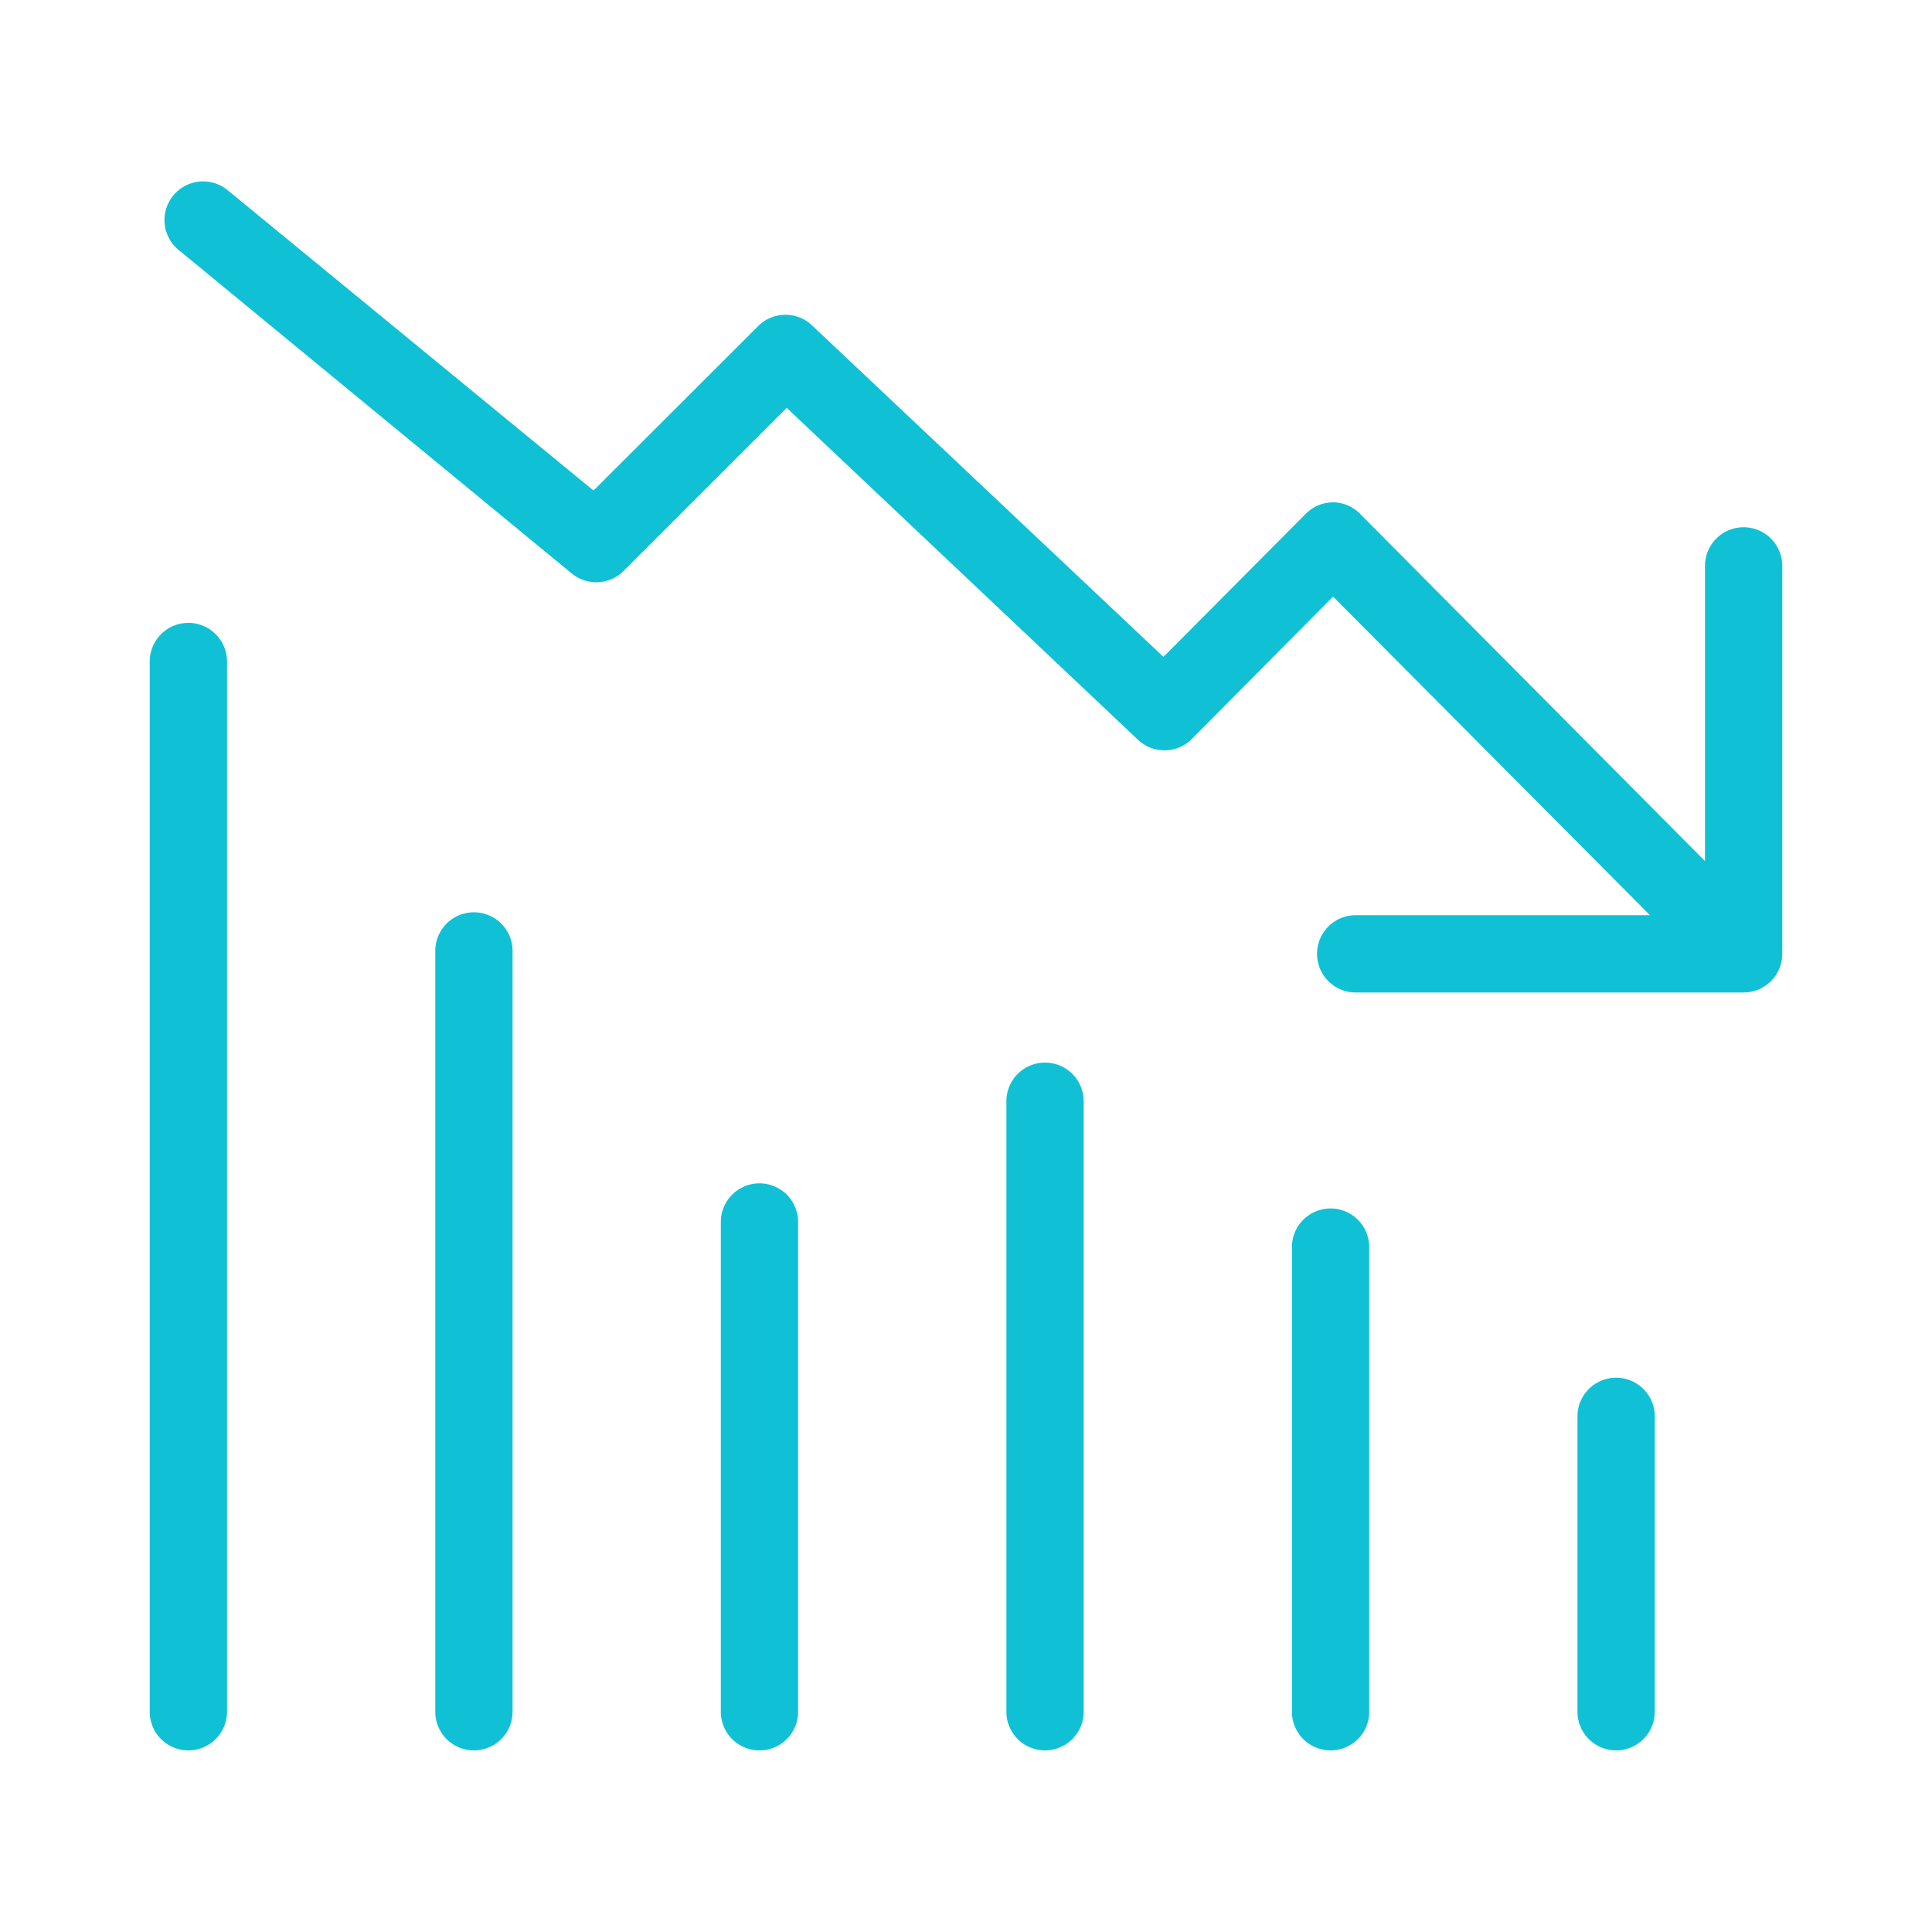
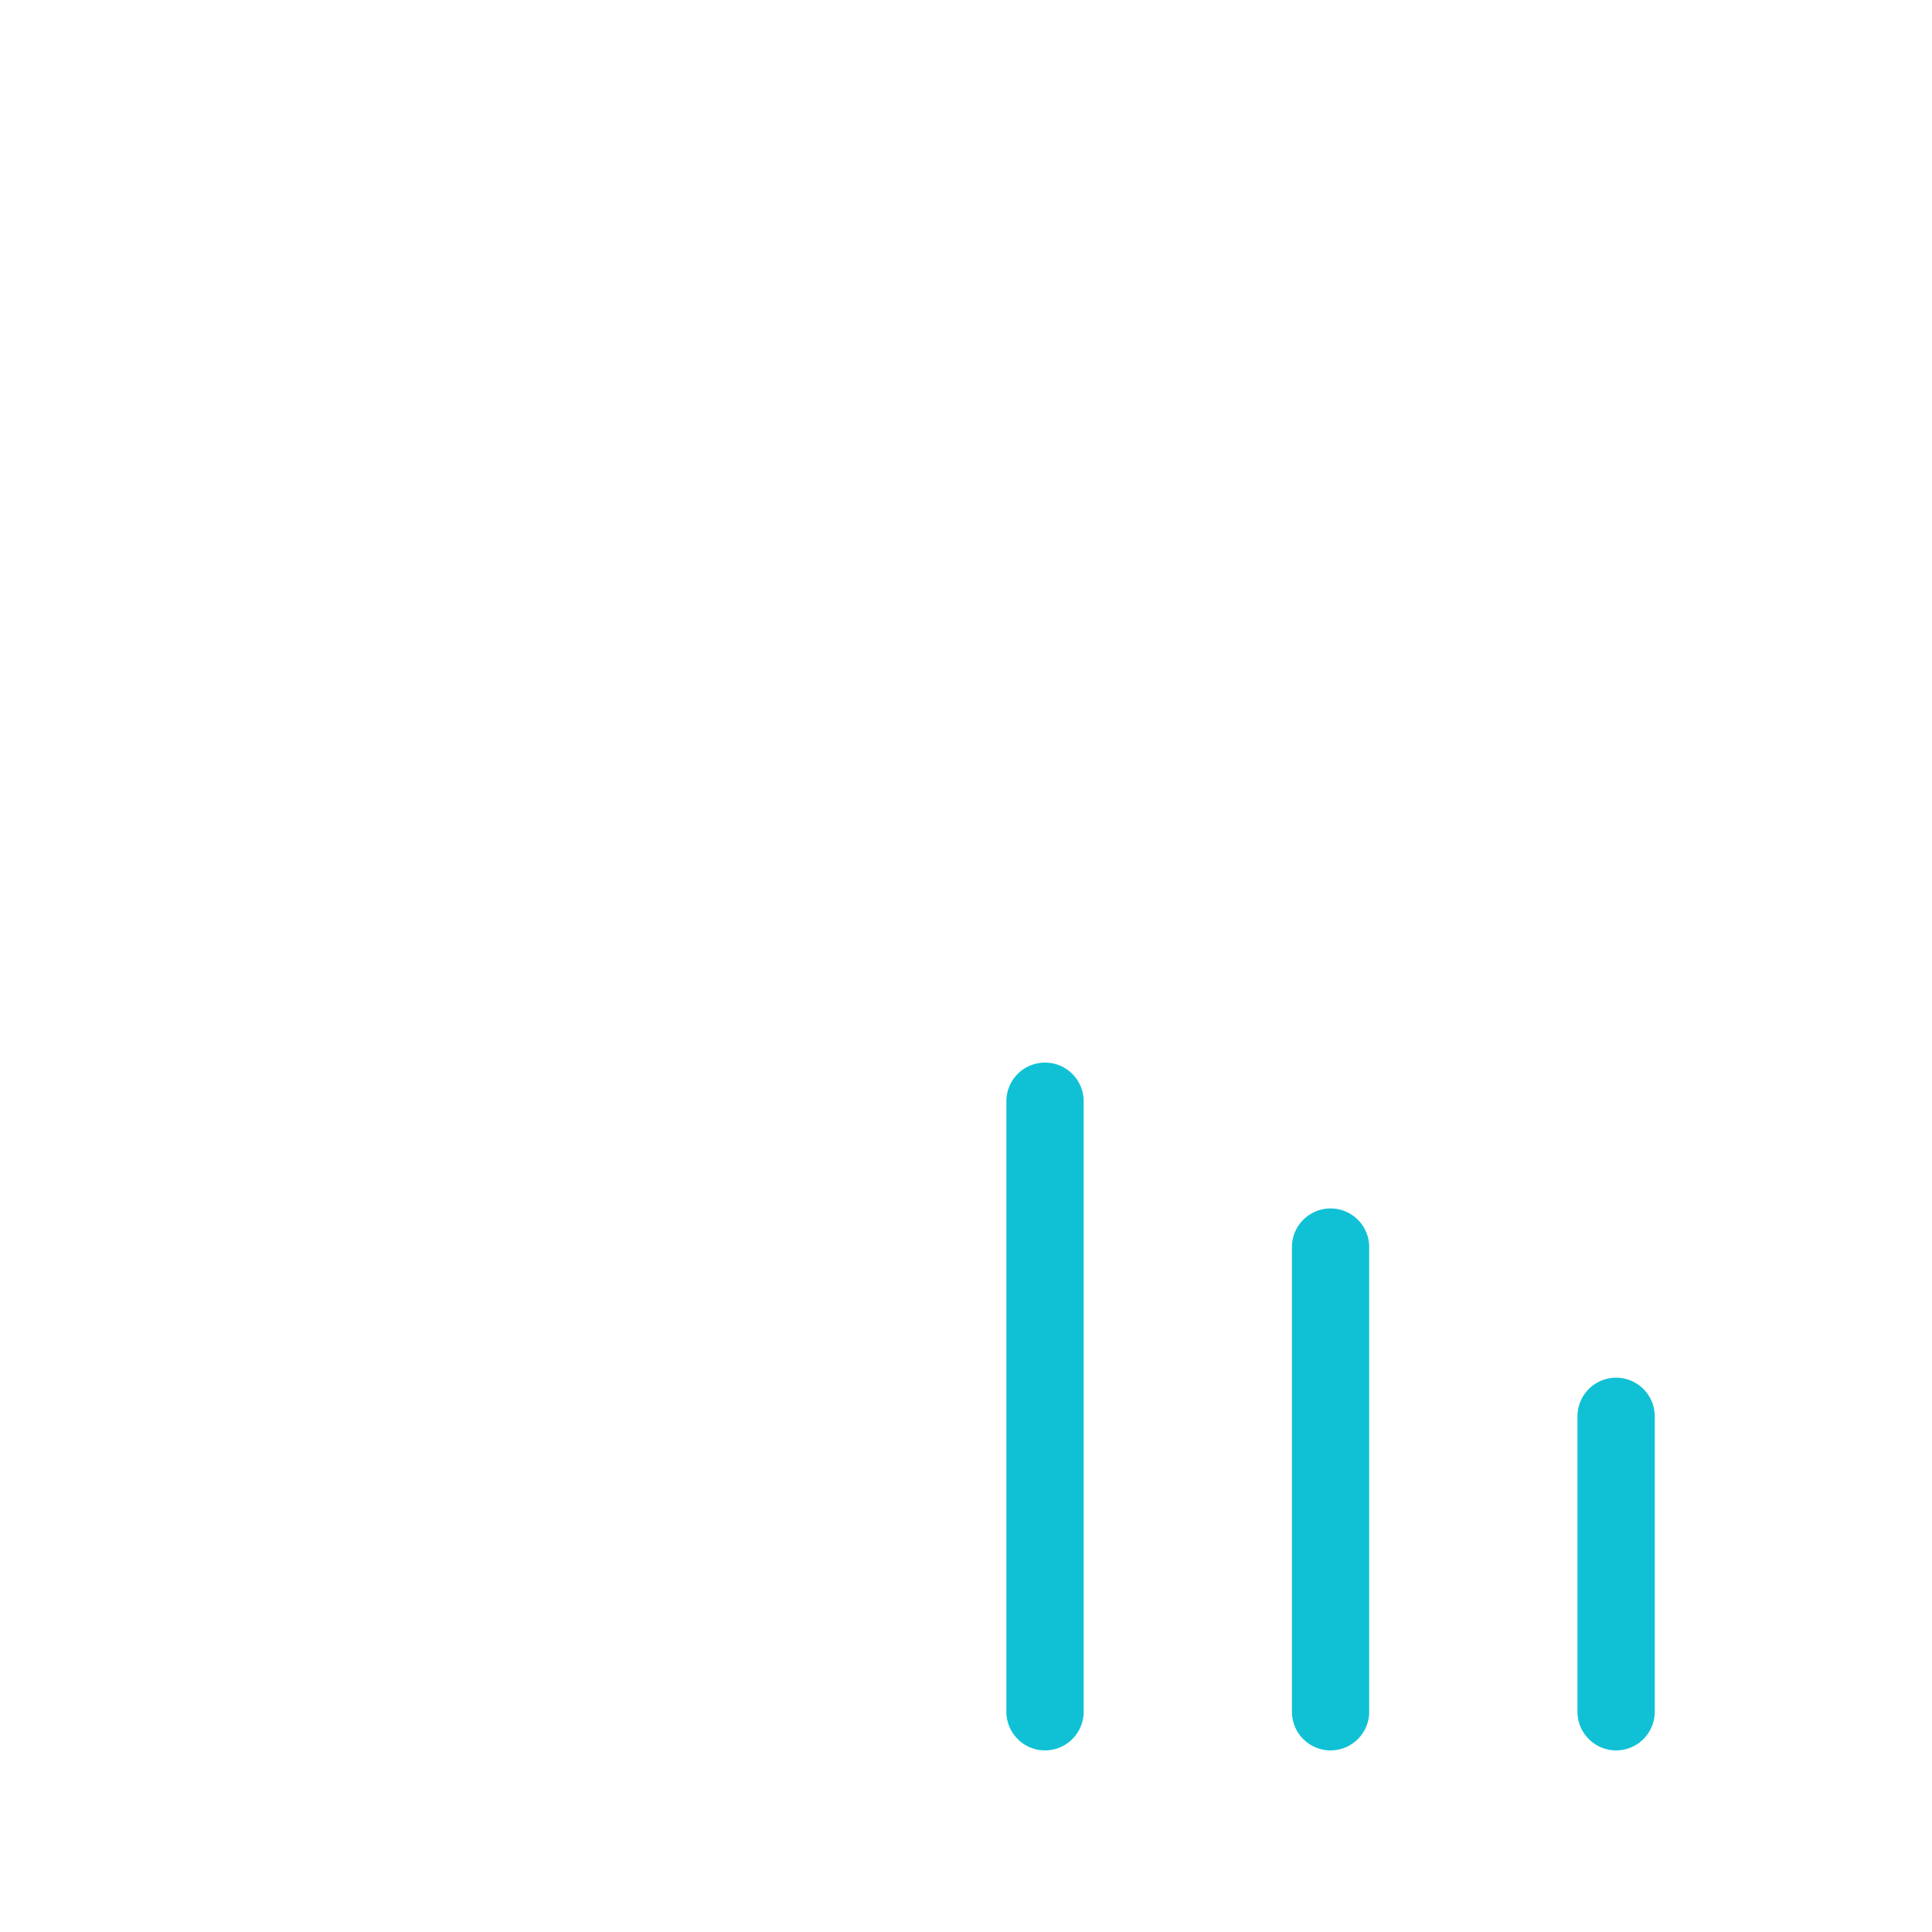
<svg xmlns="http://www.w3.org/2000/svg" fill="#10C1D5" data-name="Layer 1" viewBox="0 0 100 100" x="0px" y="0px">
  <title>100all</title>
  <path d="M85.65,88.6V73.31a2,2,0,1,0-4,0V88.6a2,2,0,0,0,4,0Z" />
  <path d="M70.87,88.6V64.55a2,2,0,0,0-4,0V88.6a2,2,0,1,0,4,0Z" />
  <path d="M56.09,88.6V57a2,2,0,0,0-4,0V88.6a2,2,0,0,0,4,0Z" />
-   <path d="M41.31,88.6V63.25a2,2,0,0,0-4,0V88.6a2,2,0,0,0,4,0Z" />
-   <path d="M26.53,88.6V49.22a2,2,0,1,0-4,0V88.6a2,2,0,0,0,4,0Z" />
-   <path d="M11.75,88.6V34.24a2,2,0,1,0-4,0V88.6a2,2,0,1,0,4,0Z" />
-   <path d="M90.25,27.29a2,2,0,0,0-2,2V44.57L70.44,26.64A2,2,0,0,0,69,26h0a2,2,0,0,0-1.41.59L60.22,34,42.05,16.86a2,2,0,0,0-2.79,0l-8.54,8.53L11.79,9.85a2,2,0,1,0-2.54,3.09L29.59,29.68a2,2,0,0,0,2.69-.13l8.44-8.44L58.88,38.27a2,2,0,0,0,2.79,0L69,30.88,85.4,47.37H70.17a2,2,0,0,0,0,4H90.25a2,2,0,0,0,2-2V29.29A2,2,0,0,0,90.25,27.29Z" />
</svg>